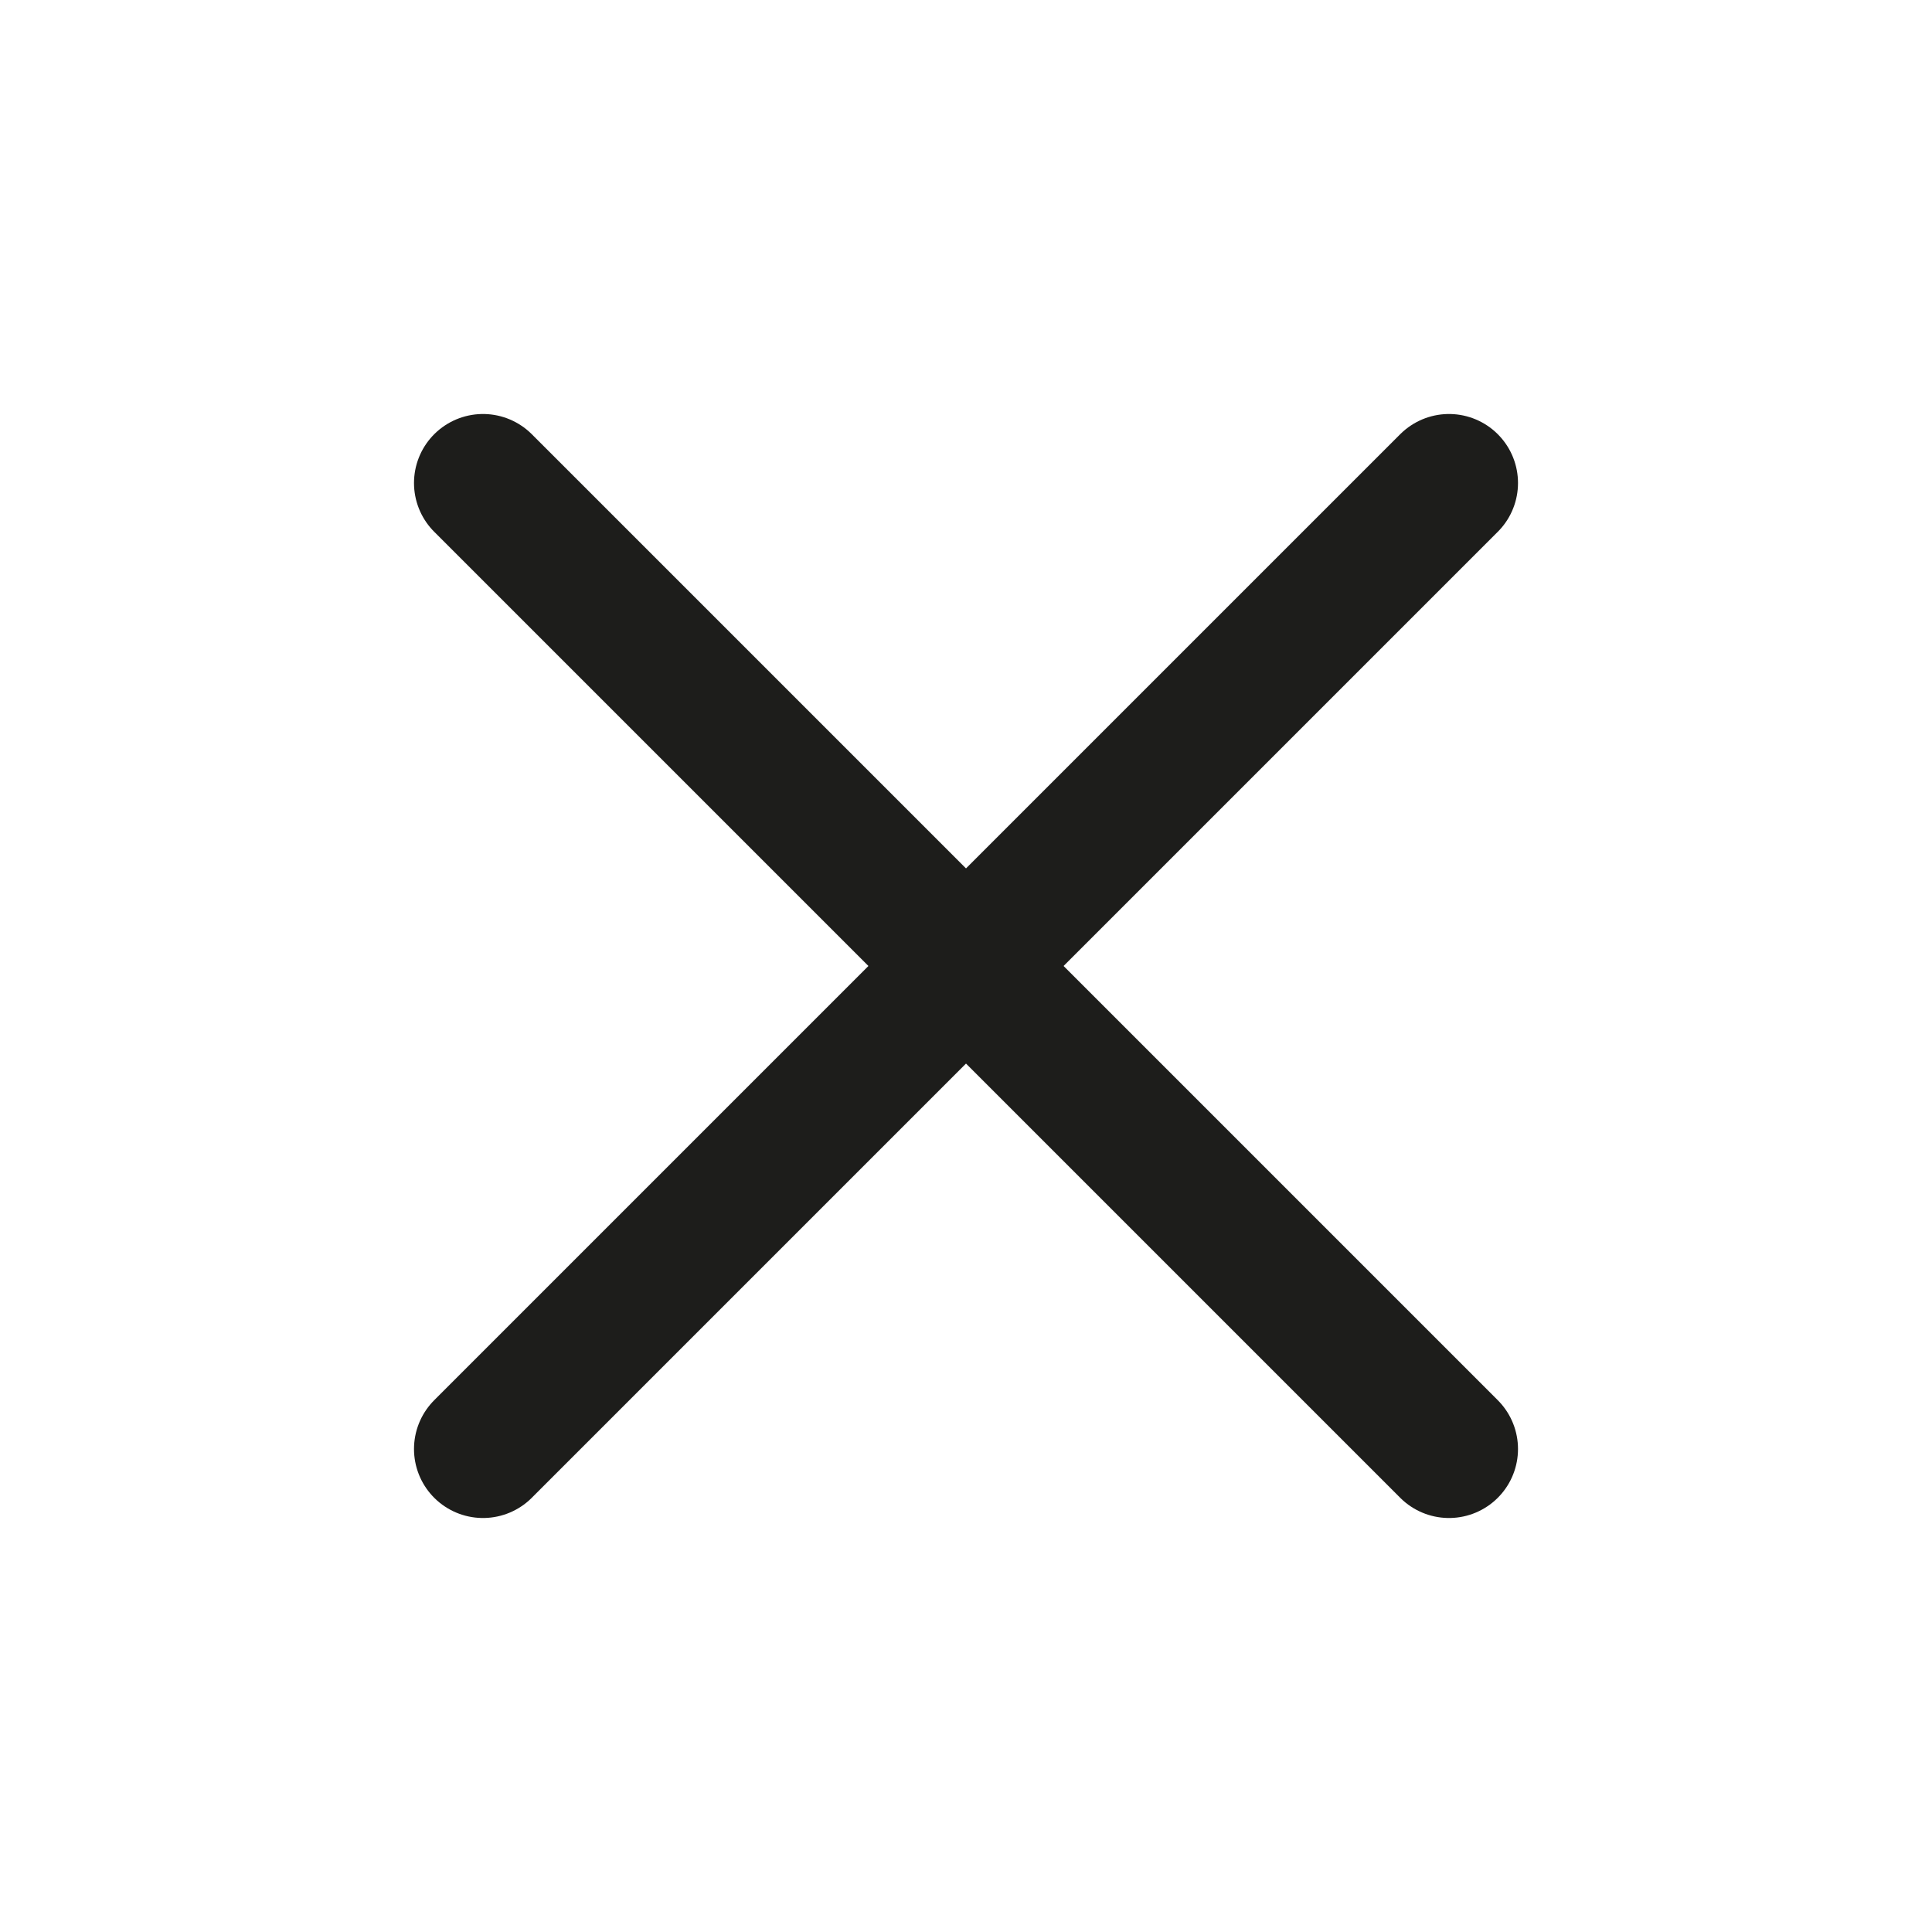
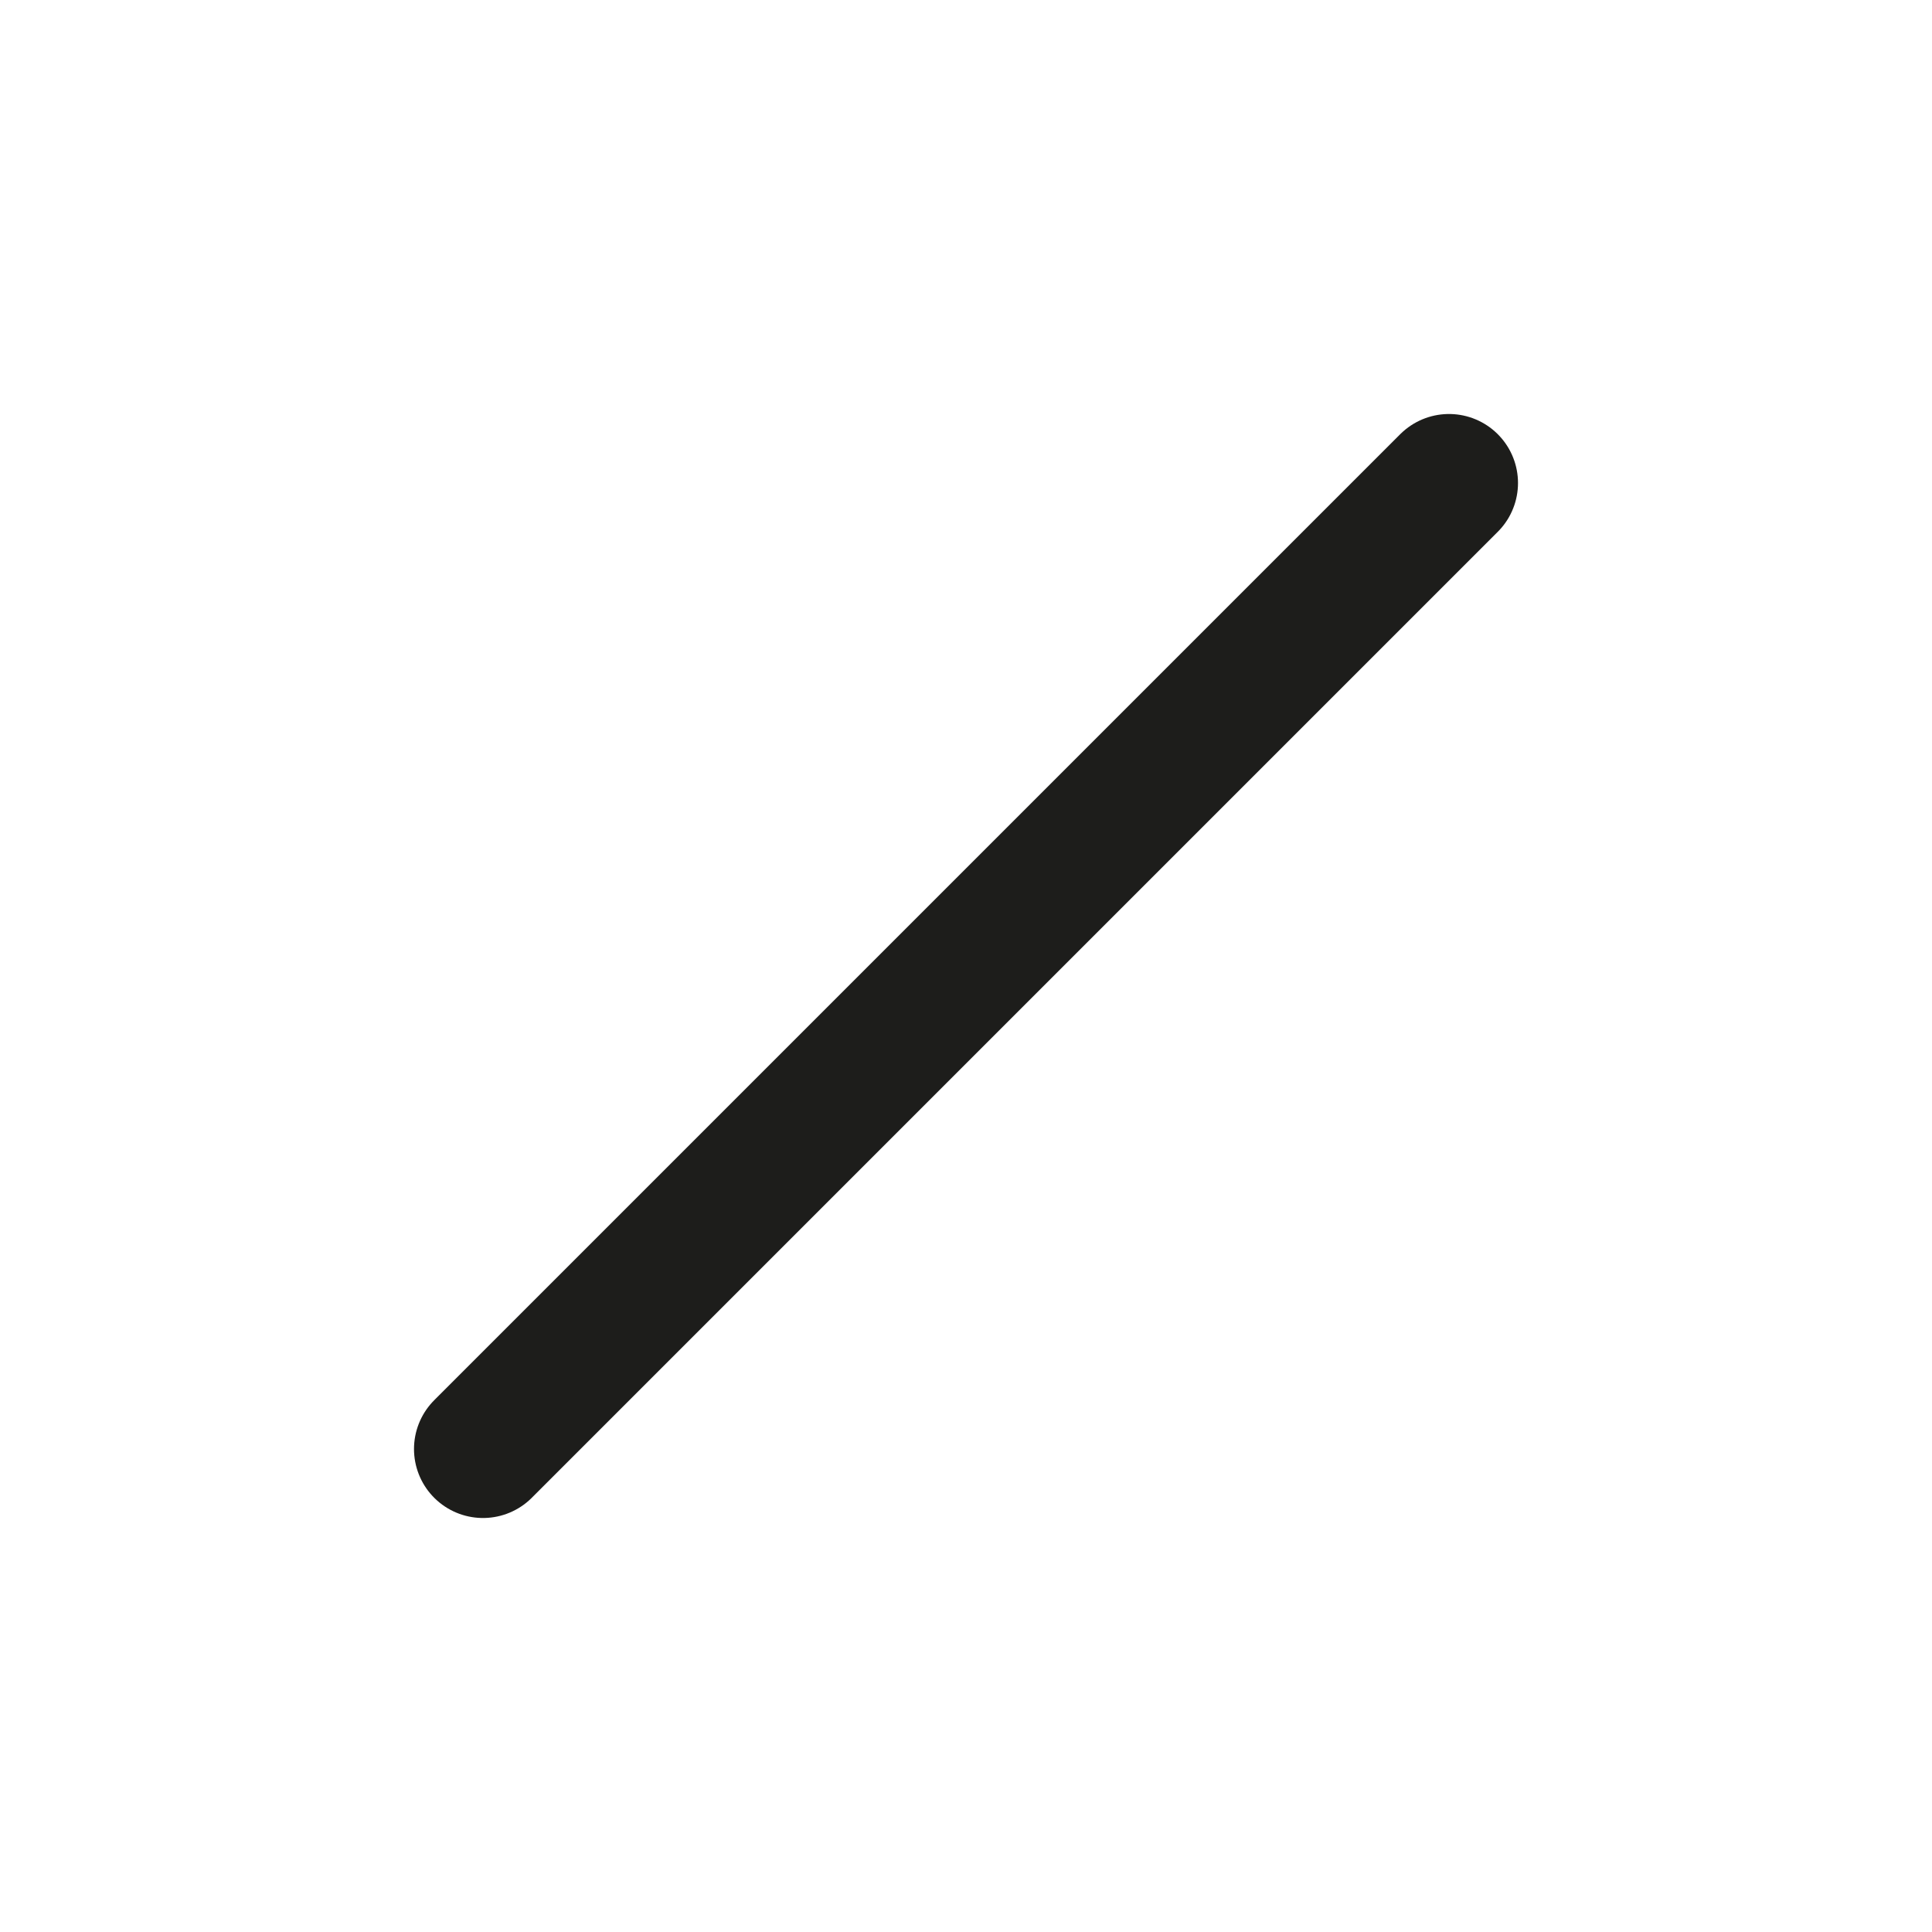
<svg xmlns="http://www.w3.org/2000/svg" width="28" height="28" viewBox="0 0 28 28" fill="none">
  <path d="M21 7L7 21" stroke="#1D1D1B" stroke-width="2" stroke-linecap="round" stroke-linejoin="round" />
-   <path d="M7 7L21 21" stroke="#1D1D1B" stroke-width="2" stroke-linecap="round" stroke-linejoin="round" />
</svg>